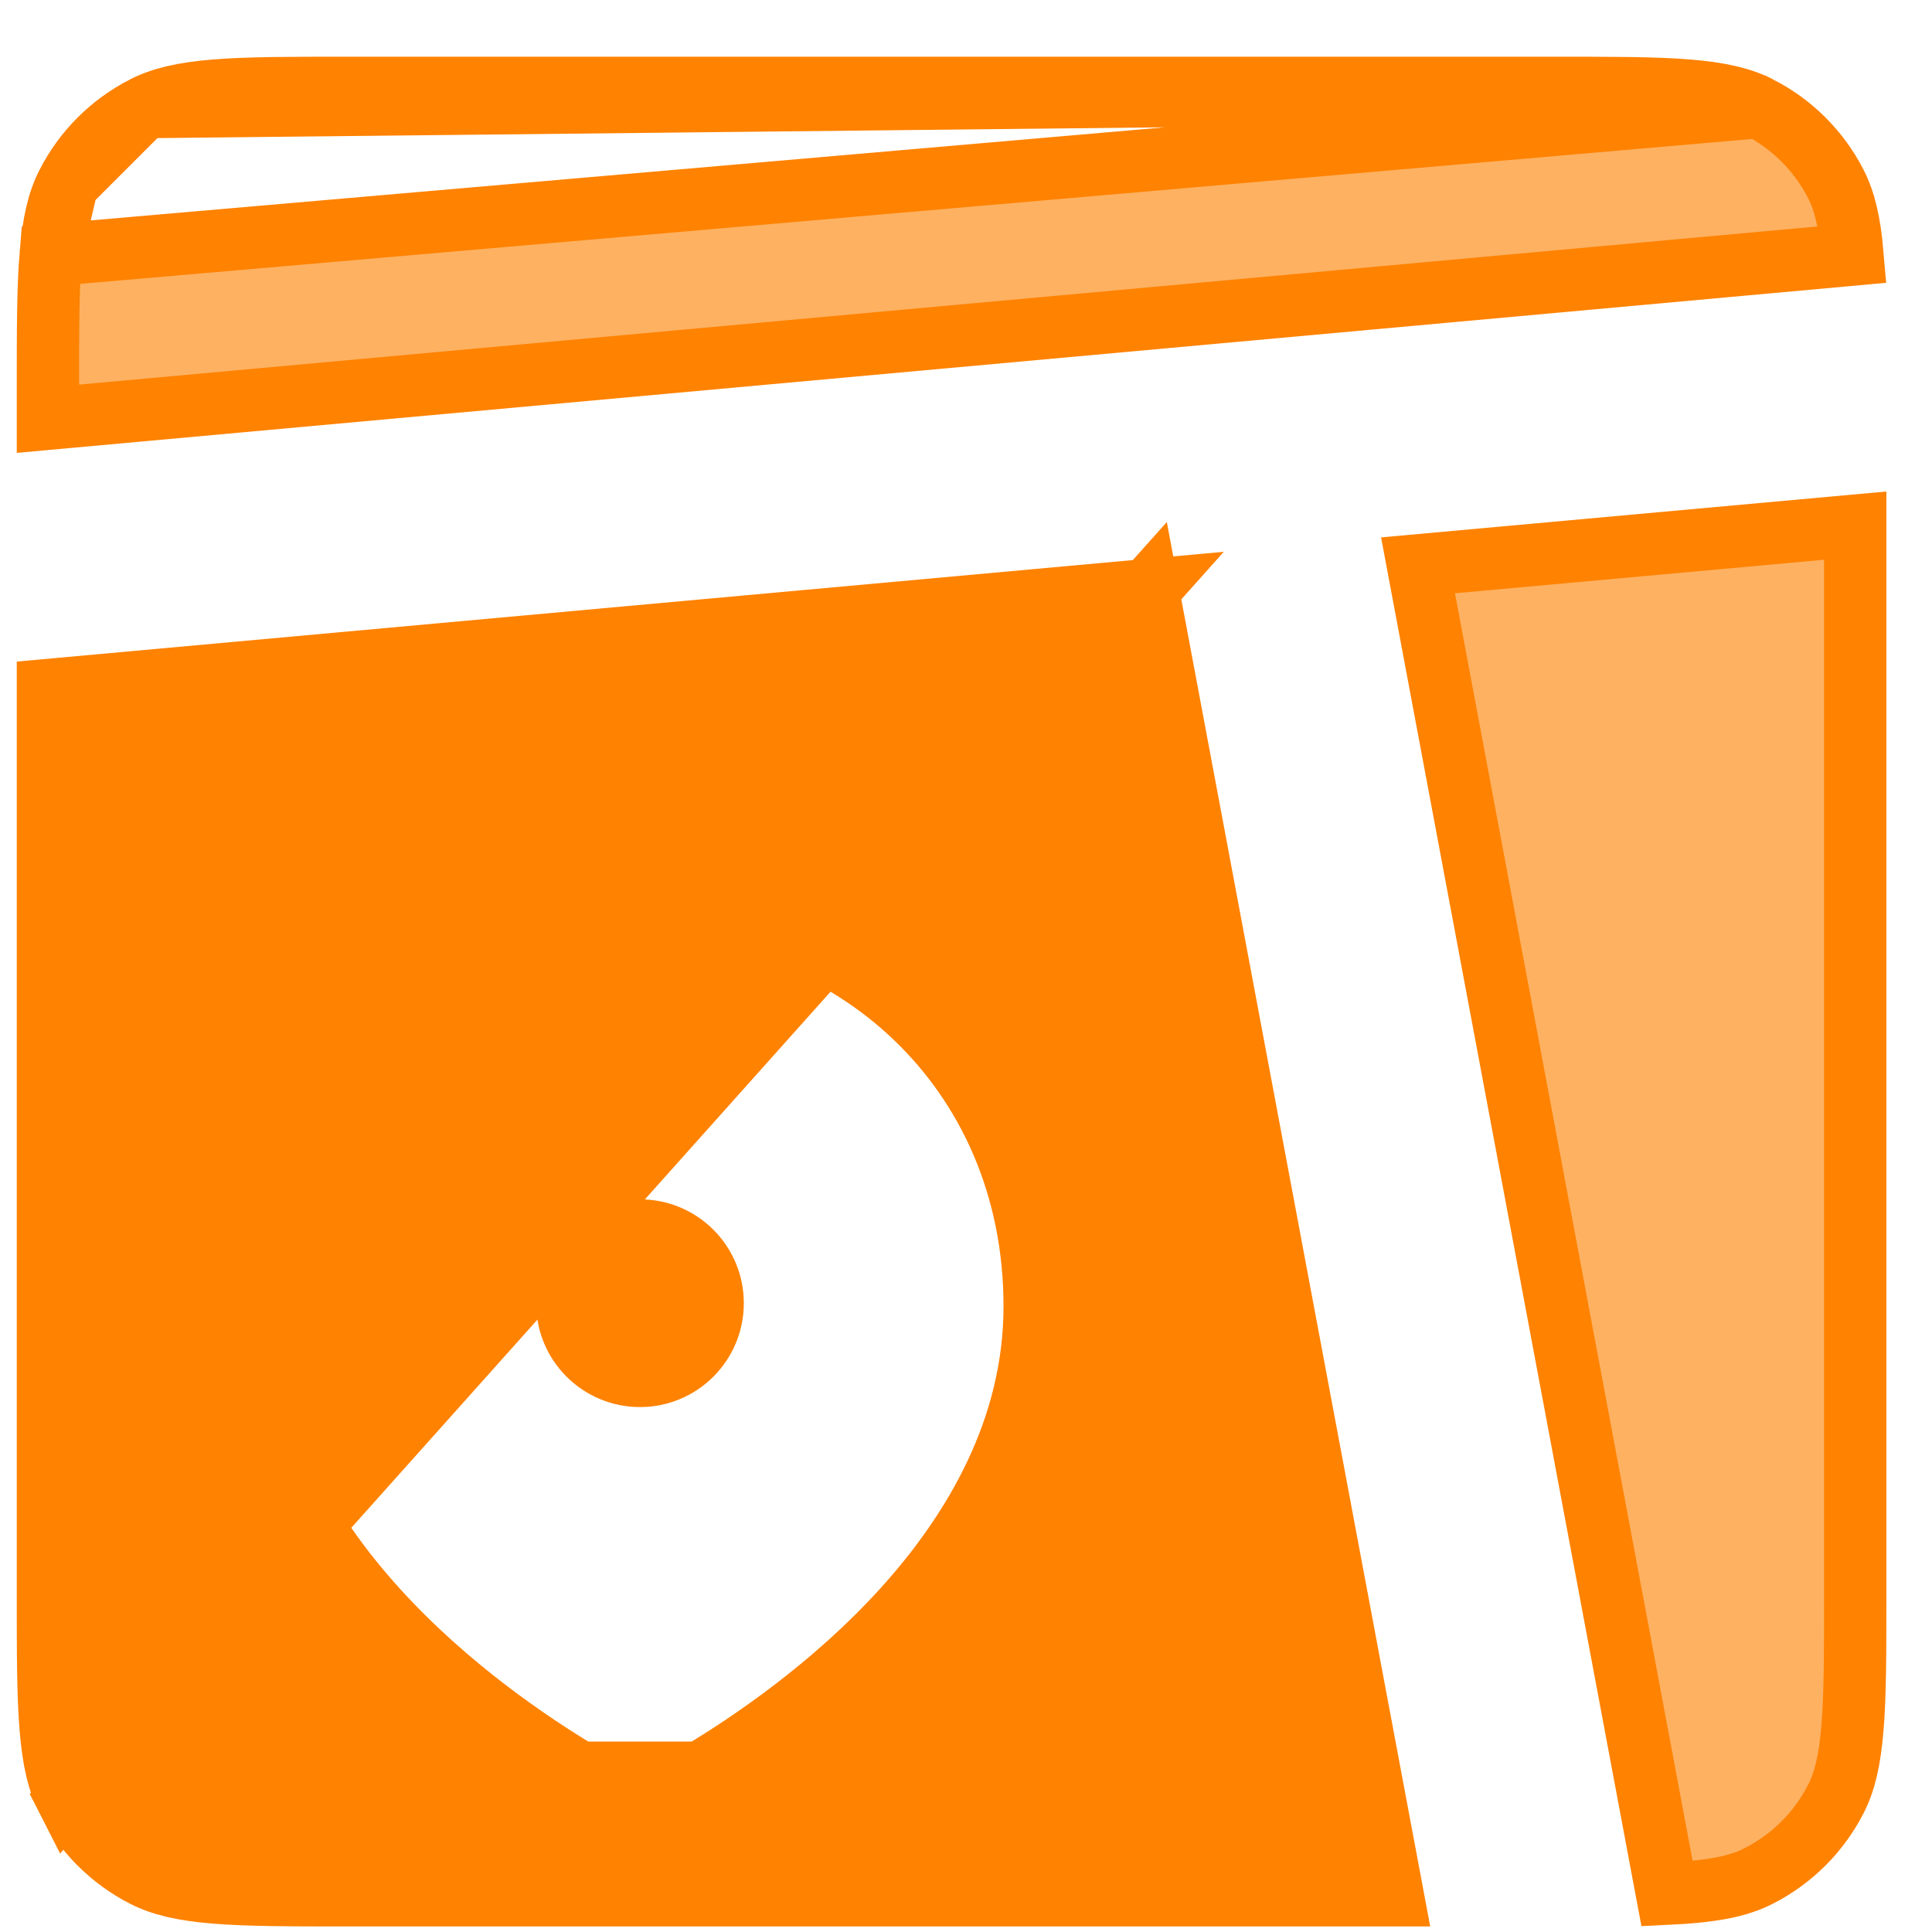
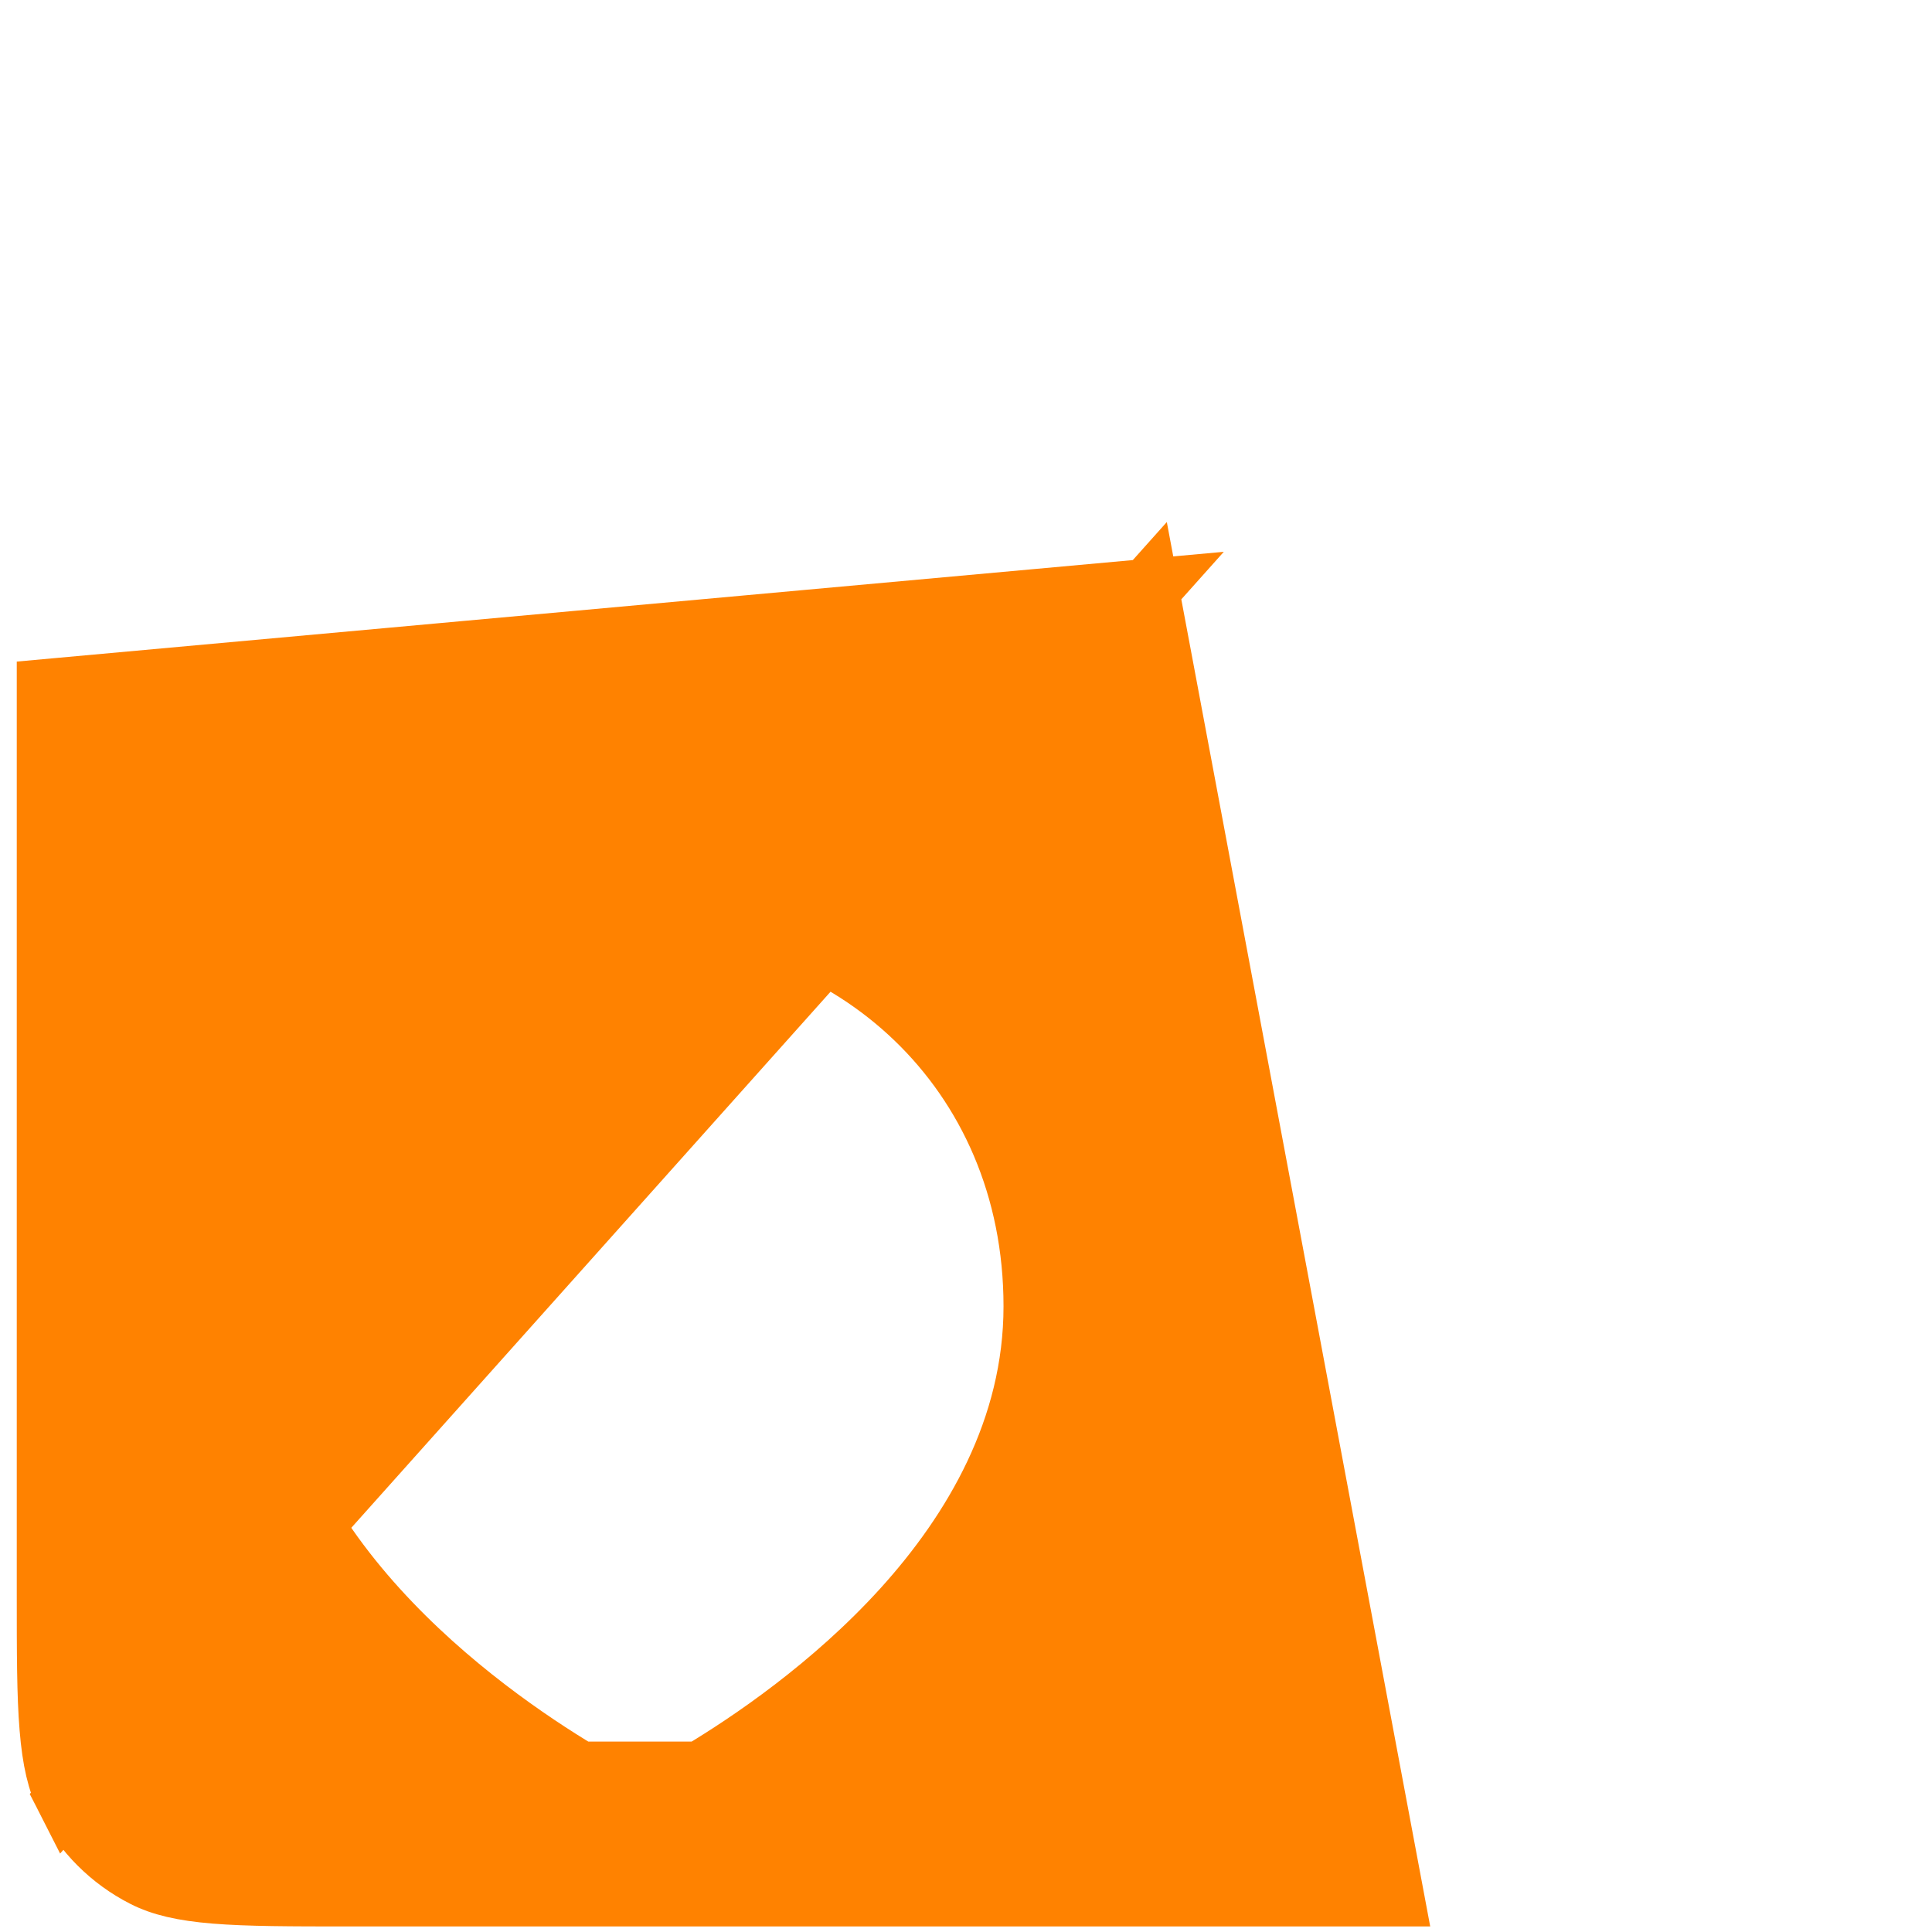
<svg xmlns="http://www.w3.org/2000/svg" width="31" height="31" viewBox="0 0 31 31" fill="none">
  <path d="M18.418 9.467L0.769 11.072V25.578C0.769 26.519 0.769 27.195 0.813 27.726C0.856 28.251 0.938 28.59 1.078 28.864L18.418 9.467ZM18.418 9.467L22.346 30.411H5.602C4.661 30.411 3.985 30.41 3.454 30.367C2.929 30.324 2.59 30.242 2.316 30.102C1.783 29.83 1.349 29.397 1.078 28.864L18.418 9.467ZM11.237 28.445C12.036 27.966 13.362 27.073 14.495 25.824C15.625 24.577 16.602 22.931 16.602 20.961C16.602 17.137 13.638 14.578 10.269 14.578C7.01 14.578 3.936 17.132 3.936 20.959C3.936 22.931 4.912 24.577 6.043 25.824C7.175 27.073 8.502 27.966 9.3 28.445C9.3 28.445 9.3 28.445 9.3 28.445L11.237 28.445Z" fill="#FF8200" stroke="#FF8200" />
-   <path d="M0.813 4.094C0.769 4.625 0.769 5.301 0.769 6.243V6.719L29.724 4.085C29.68 3.569 29.599 3.232 29.459 2.956C29.187 2.423 28.754 1.99 28.221 1.719L0.813 4.094ZM0.813 4.094C0.856 3.57 0.938 3.231 1.078 2.957L0.813 4.094ZM27.083 1.453C26.553 1.41 25.877 1.41 24.935 1.41H5.602C4.661 1.41 3.985 1.41 3.454 1.453C2.929 1.496 2.59 1.579 2.316 1.718L27.083 1.453ZM27.083 1.453C27.608 1.496 27.947 1.579 28.221 1.718L27.083 1.453ZM28.221 30.1L28.221 30.1C27.887 30.271 27.467 30.352 26.749 30.386L22.753 9.071L29.768 8.434V25.576C29.768 26.517 29.768 27.193 29.724 27.724C29.681 28.249 29.599 28.587 29.459 28.862C29.188 29.395 28.754 29.828 28.221 30.1ZM1.078 2.957C1.349 2.424 1.783 1.99 2.316 1.719L1.078 2.957Z" fill="#FEB161" stroke="#FF8200" />
-   <path d="M11.435 20.91C11.435 21.555 10.913 22.077 10.269 22.077C9.624 22.077 9.102 21.555 9.102 20.91C9.102 20.266 9.624 19.744 10.269 19.744C10.913 19.744 11.435 20.266 11.435 20.91Z" fill="#FF8200" stroke="#FF8200" />
</svg>